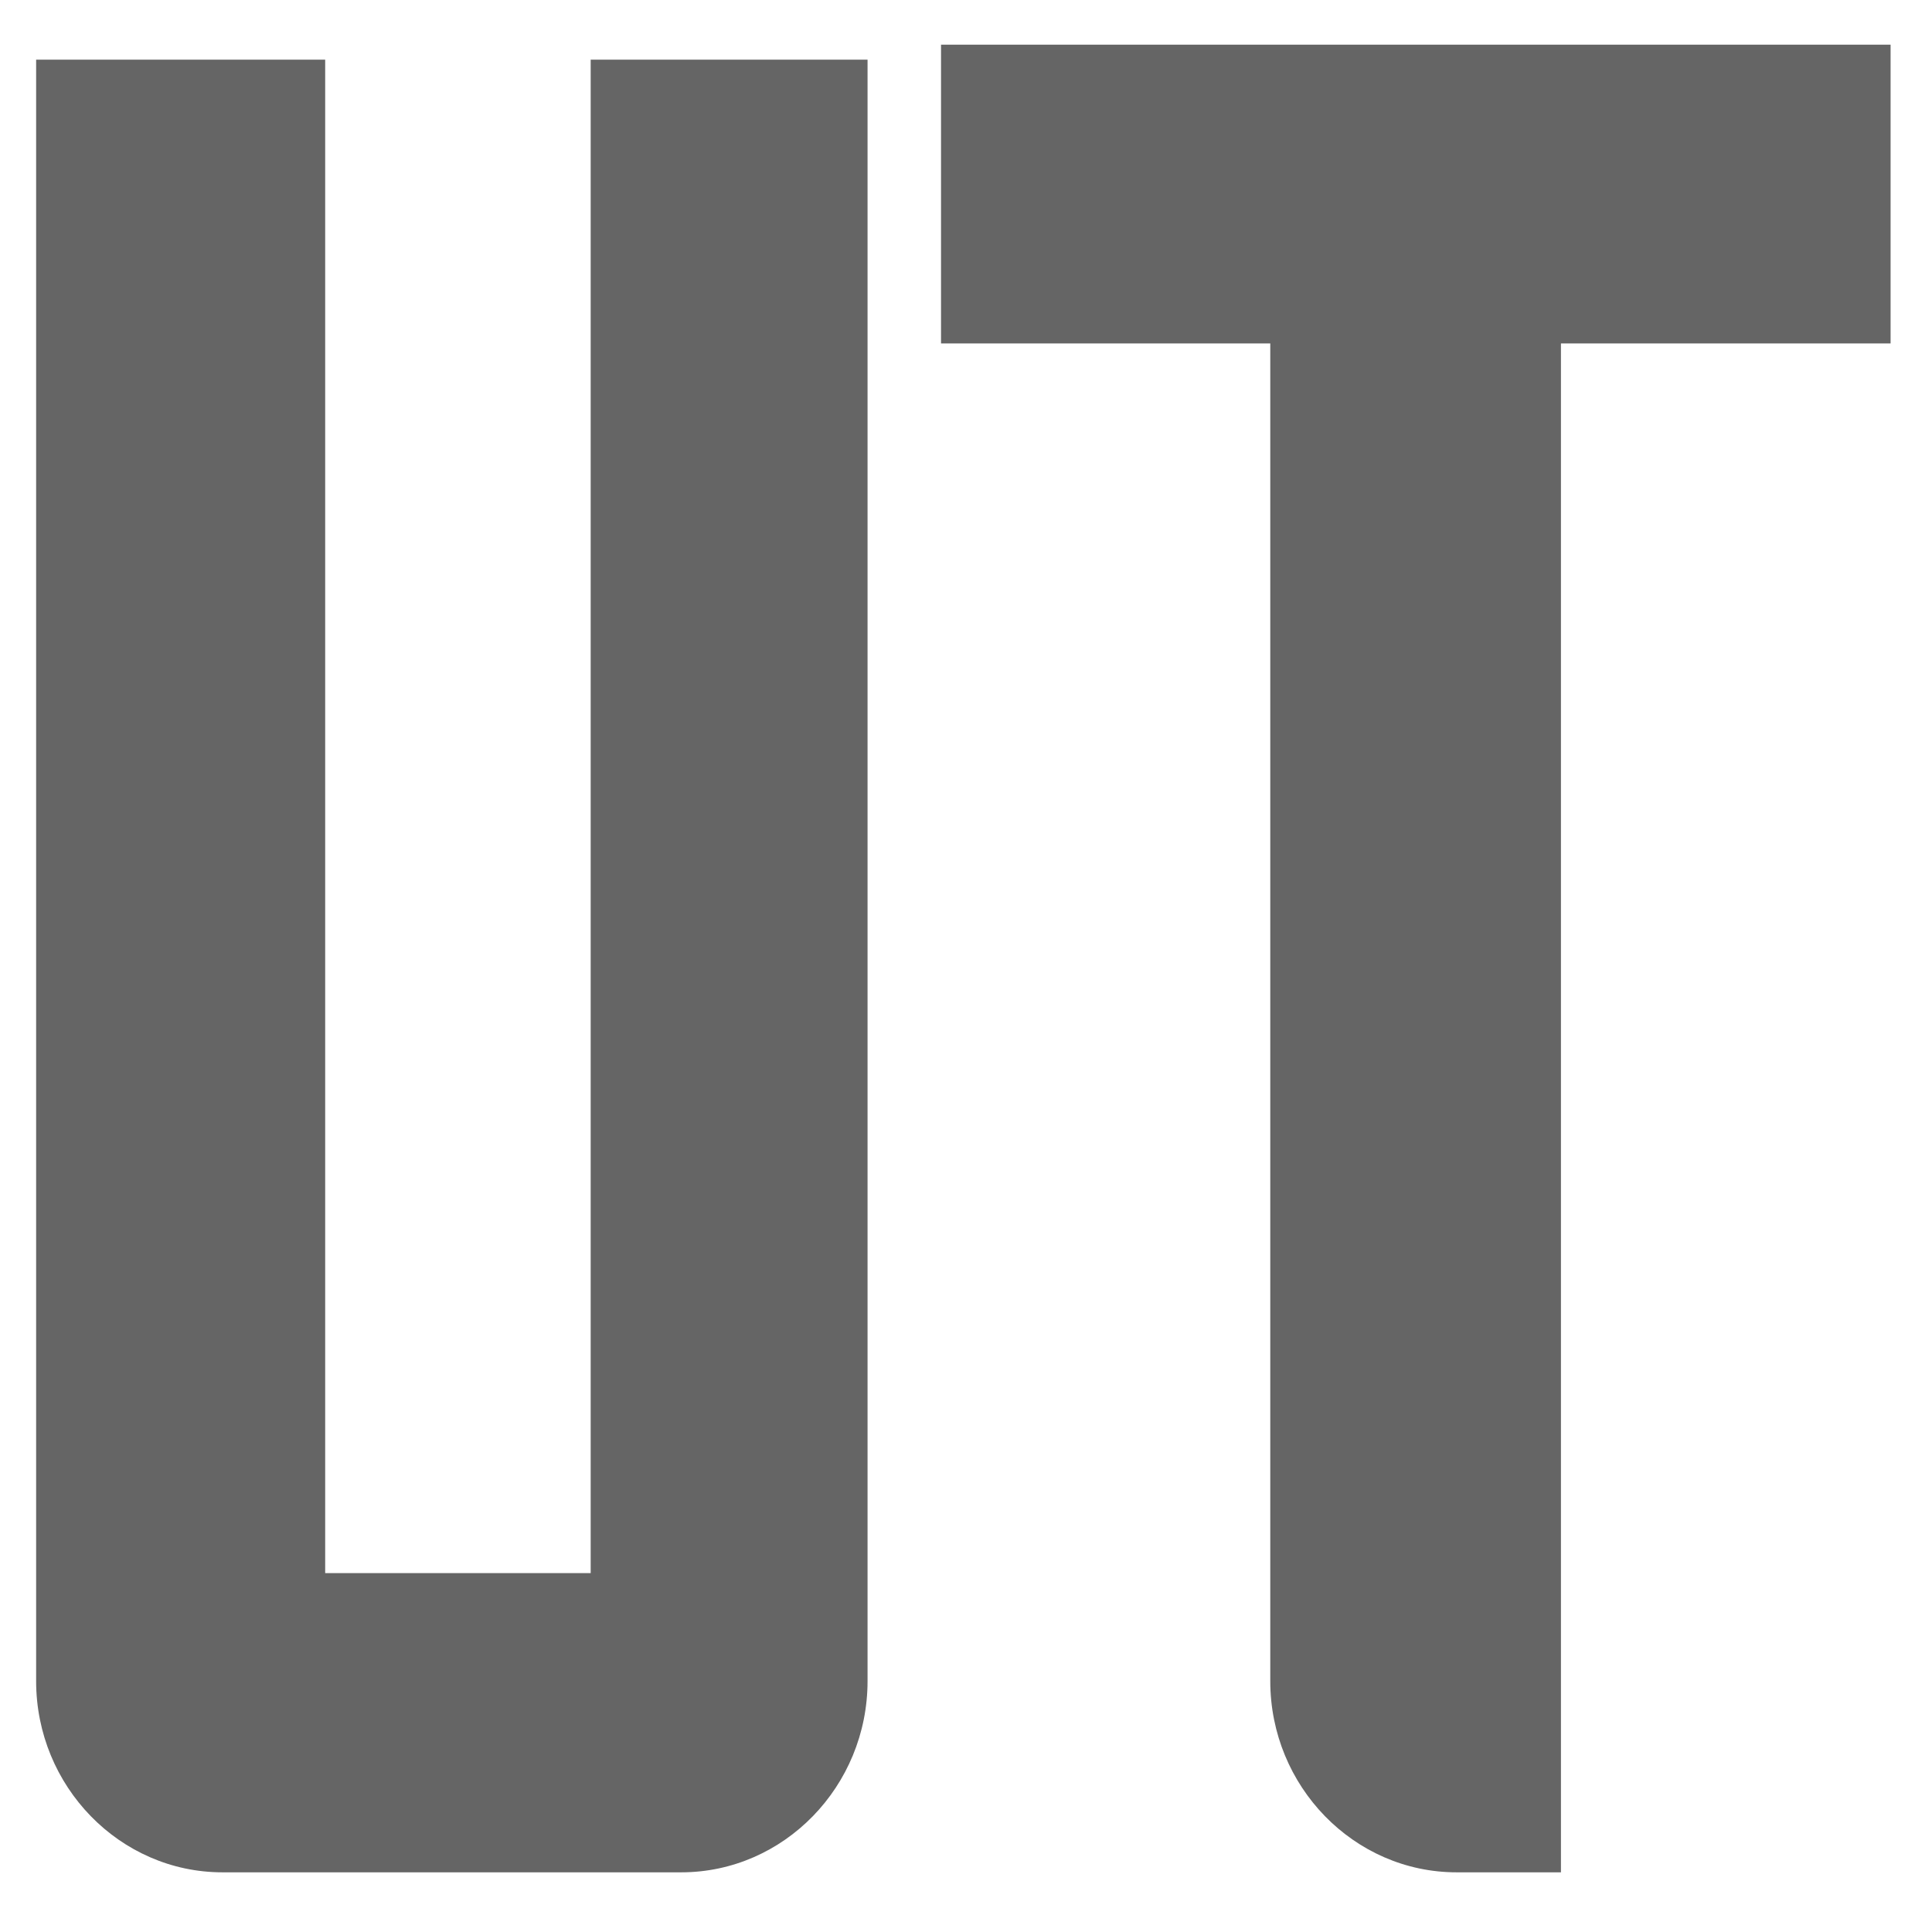
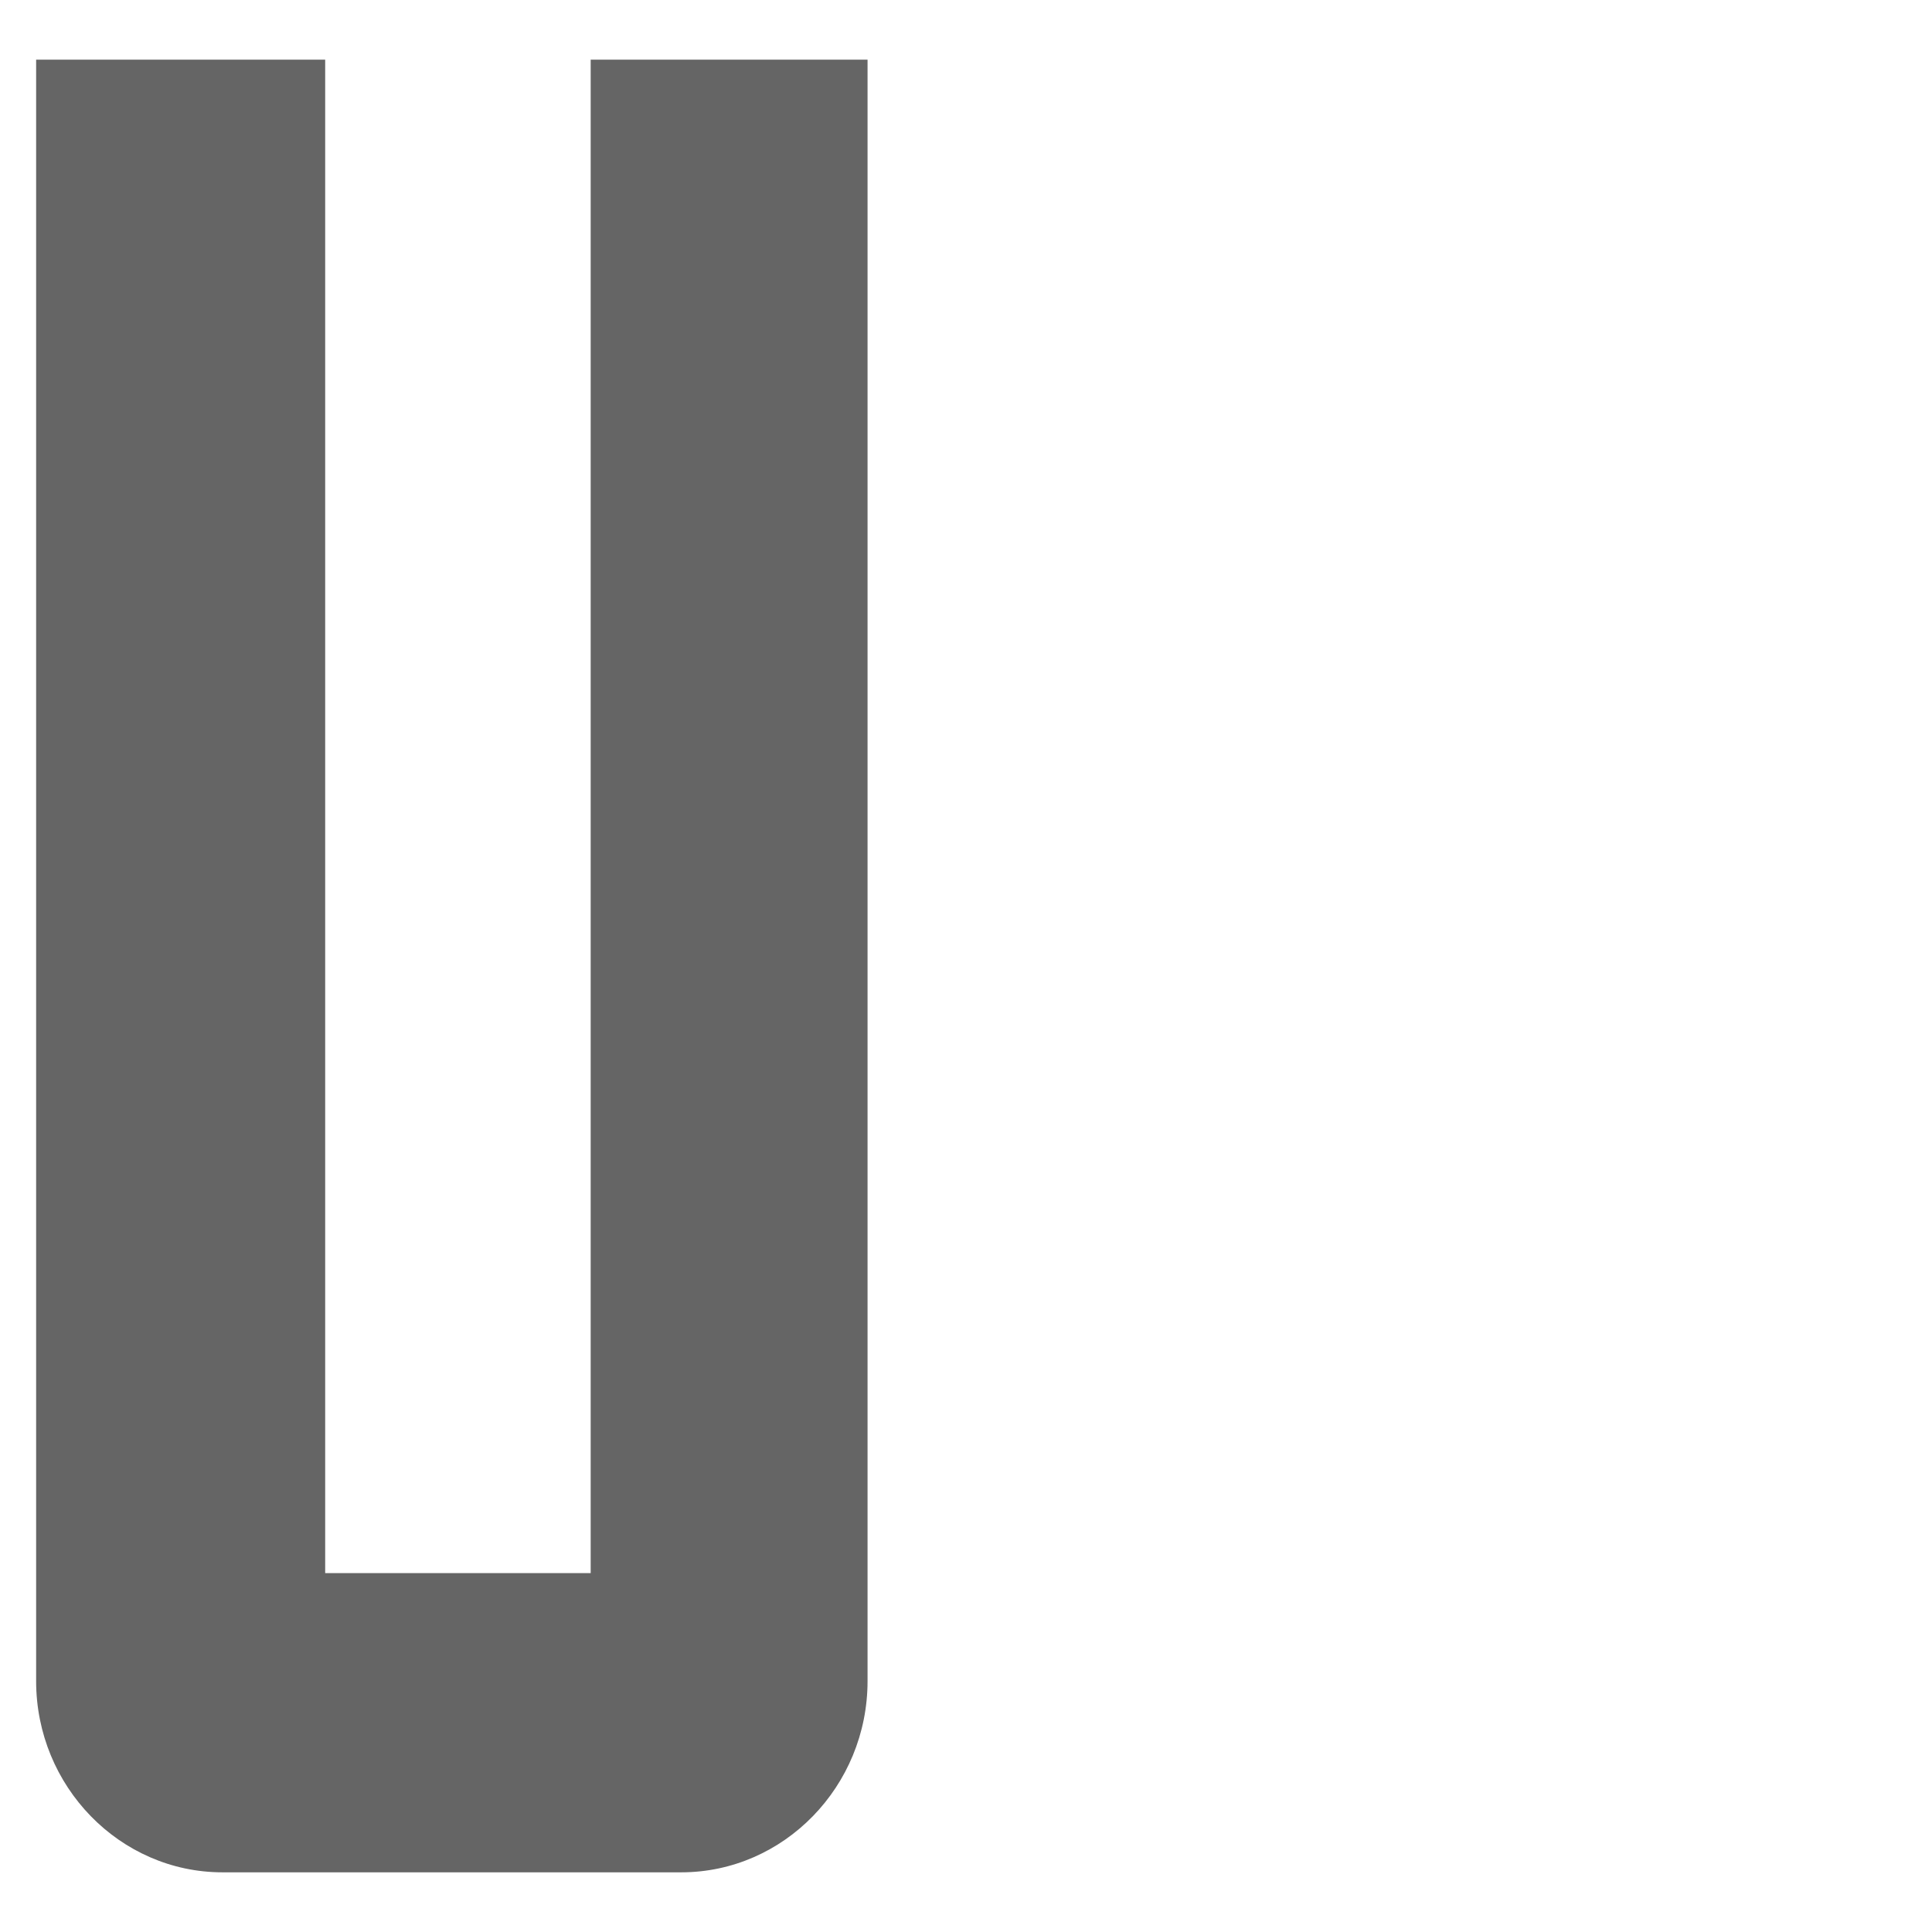
<svg xmlns="http://www.w3.org/2000/svg" xml:space="preserve" width="119px" height="119px" version="1.1" style="shape-rendering:geometricPrecision; text-rendering:geometricPrecision; image-rendering:optimizeQuality; fill-rule:evenodd; clip-rule:evenodd" viewBox="0 0 47.59 47.59">
  <defs>
    <style type="text/css">
   
    .fil0 {fill:none}
    .fil1 {fill:#656565}
   
  </style>
  </defs>
  <g id="Слой_x0020_1">
-     <rect class="fil0" width="47.59" height="47.59" />
    <path class="fil1" d="M0.89 1.47l7.12 0 0 37.28 6.54 0 0 -37.28 6.82 0 0 39.94c0,2.59 -2.06,4.71 -4.59,4.71l-11.3 0c-2.53,0 -4.59,-2.12 -4.59,-4.71l0 -39.94z" />
-     <path class="fil1" d="M23.18 1.1l23.39 0 0 7.36 -8.12 0 0 37.66 -2.57 0c-2.53,0 -4.59,-2.12 -4.59,-4.71l0 -32.95 -8.11 0 0 -7.36z" />
  </g>
</svg>